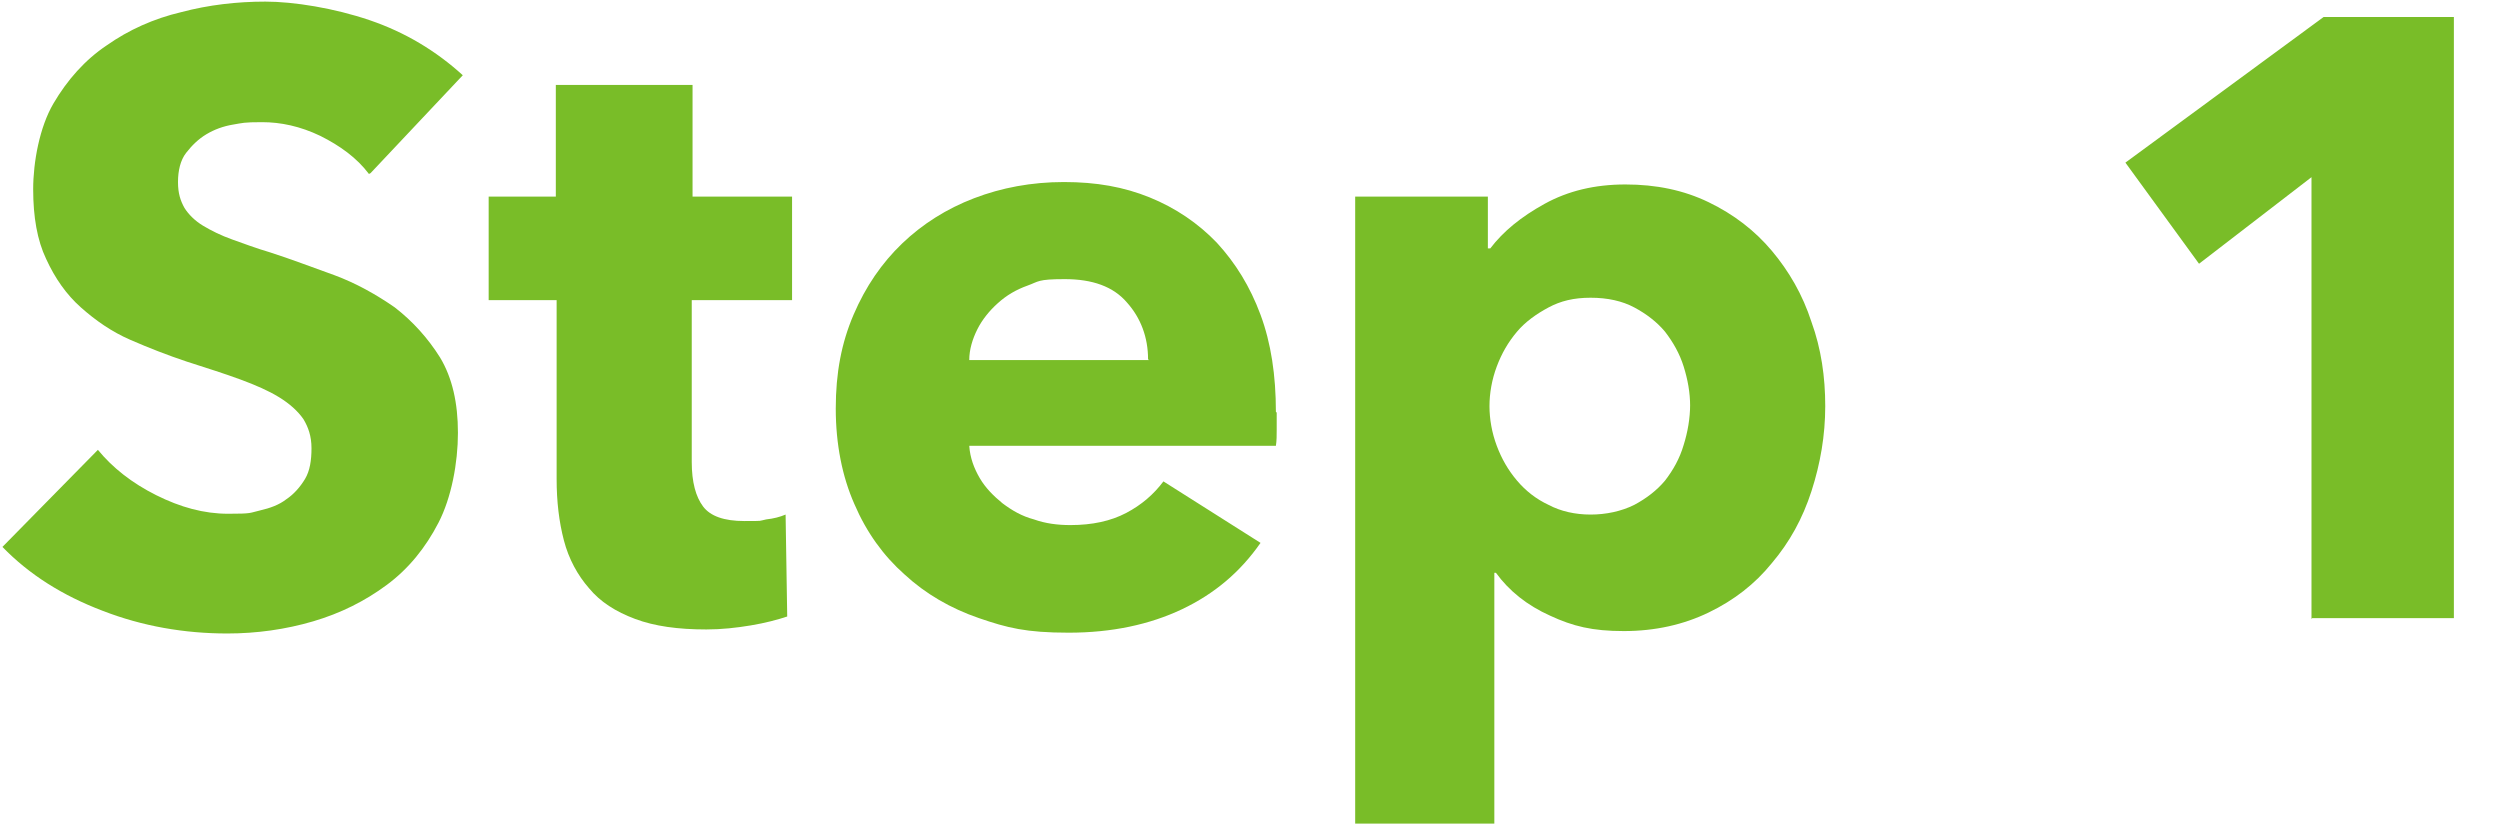
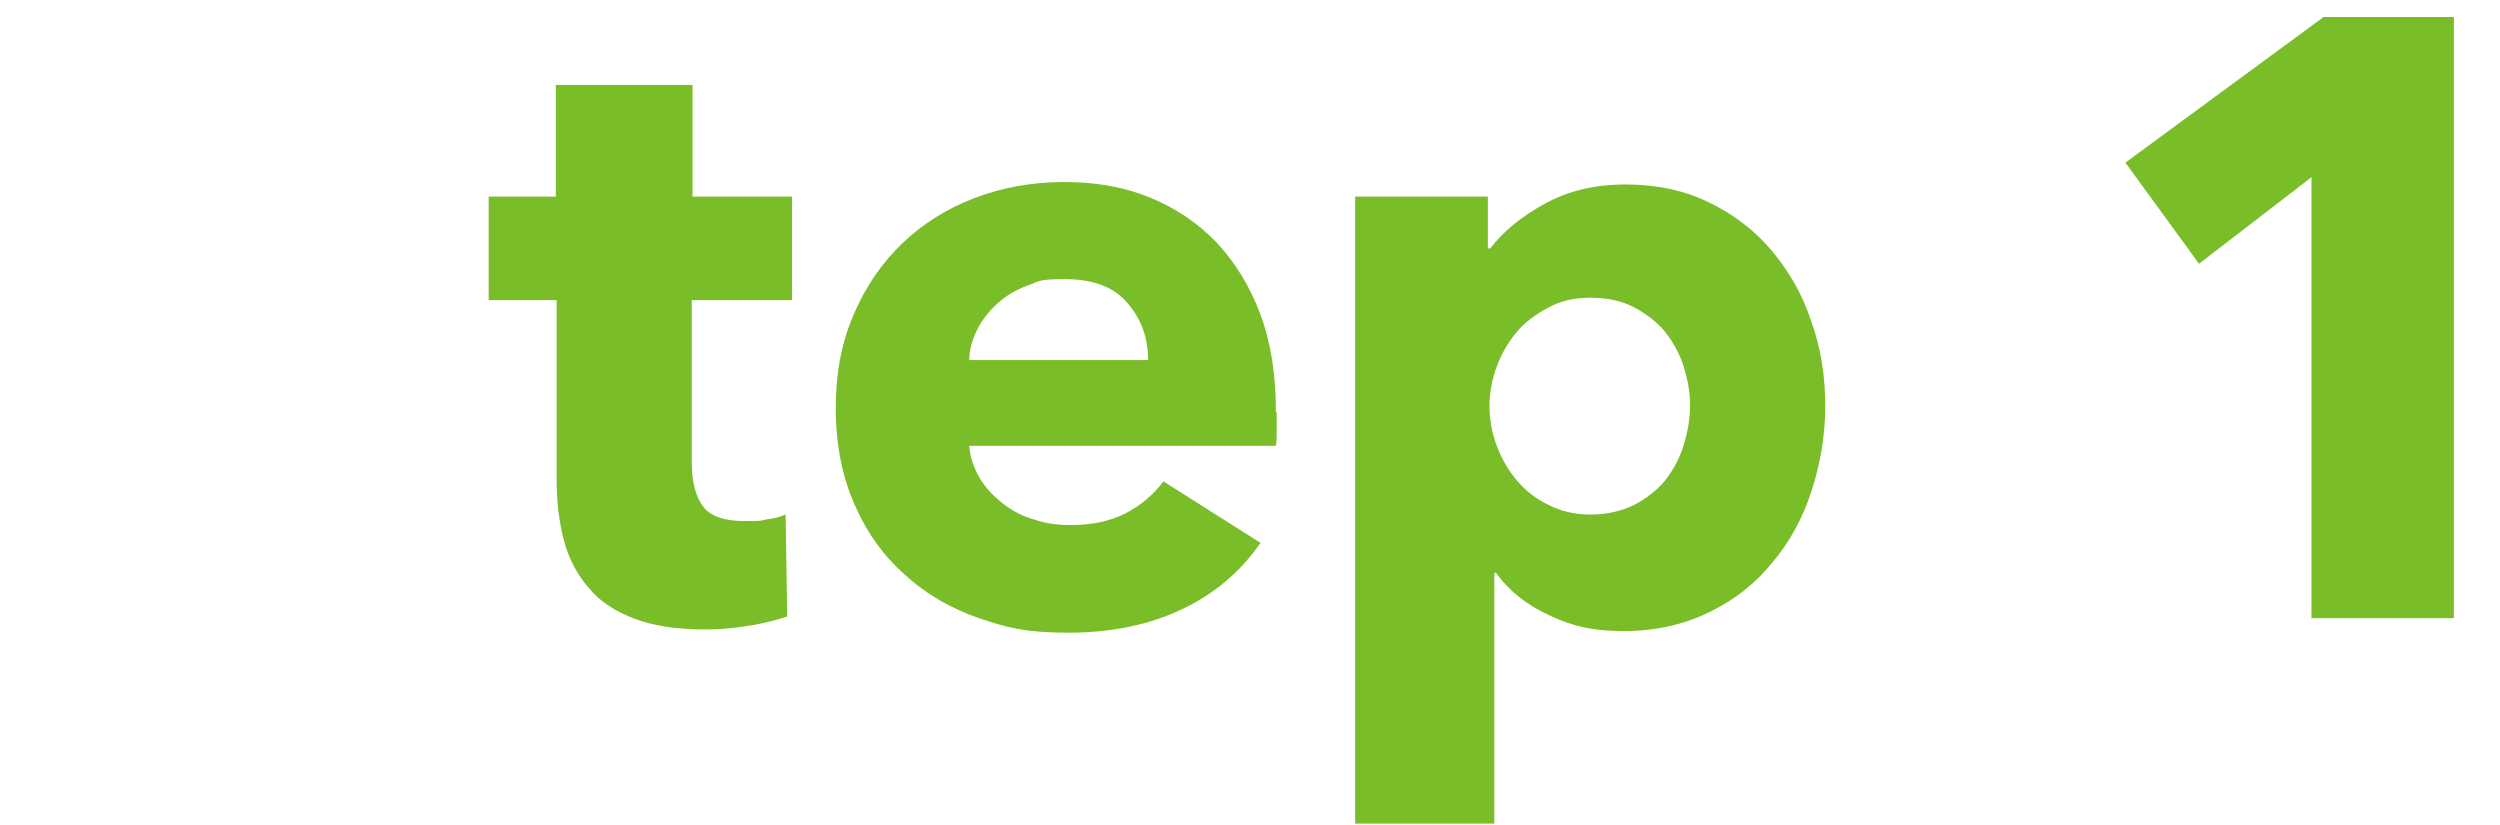
<svg xmlns="http://www.w3.org/2000/svg" id="_レイヤー_1" data-name="レイヤー_1" version="1.1" viewBox="0 0 309 102">
  <defs>
    <style>
      .st0 {
        fill: #79bd28;
      }
    </style>
  </defs>
-   <path class="st0" d="M45.6,21.5c-1.5-2-3.6-3.5-6-4.7-2.5-1.2-4.9-1.7-7.2-1.7s-2.4.1-3.6.3c-1.2.2-2.3.6-3.3,1.2-1,.6-1.8,1.4-2.5,2.3-.7.9-1,2.2-1,3.6s.3,2.3.8,3.2c.5.8,1.3,1.6,2.3,2.2,1,.6,2.2,1.2,3.6,1.7,1.4.5,3,1.1,4.7,1.6,2.5.8,5.1,1.8,7.9,2.8,2.7,1,5.2,2.4,7.5,4,2.2,1.7,4.1,3.8,5.6,6.2,1.5,2.5,2.2,5.6,2.2,9.3s-.8,8-2.4,11.1c-1.6,3.1-3.7,5.7-6.4,7.7-2.7,2-5.7,3.5-9.1,4.5-3.4,1-7,1.5-10.6,1.5-5.3,0-10.5-.9-15.4-2.8-5-1.9-9.1-4.5-12.4-7.9l11.8-12c1.8,2.2,4.2,4.1,7.2,5.6,3,1.5,5.9,2.3,8.9,2.3s2.6-.1,3.9-.4c1.3-.3,2.4-.7,3.3-1.4.9-.6,1.7-1.5,2.3-2.5.6-1,.8-2.3.8-3.8s-.4-2.6-1-3.6c-.7-1-1.7-1.9-3-2.7-1.3-.8-2.9-1.5-4.8-2.2-1.9-.7-4.1-1.4-6.6-2.2-2.4-.8-4.7-1.7-7-2.7-2.3-1-4.3-2.4-6.1-4-1.8-1.6-3.2-3.6-4.3-6-1.1-2.3-1.6-5.2-1.6-8.6s.8-7.7,2.5-10.6,3.9-5.4,6.6-7.2c2.7-1.9,5.8-3.3,9.2-4.1,3.4-.9,6.9-1.3,10.4-1.3s8.5.8,12.9,2.3c4.4,1.5,8.2,3.8,11.5,6.8l-11.4,12.1Z" />
  <path class="st0" d="M85.5,37.1v20c0,2.5.5,4.3,1.4,5.5.9,1.2,2.6,1.8,5.1,1.8s1.7,0,2.7-.2c.9-.1,1.7-.3,2.4-.6l.2,12.6c-1.2.4-2.7.8-4.5,1.1-1.8.3-3.6.5-5.5.5-3.5,0-6.4-.4-8.8-1.3-2.4-.9-4.3-2.1-5.7-3.8-1.4-1.6-2.5-3.6-3.1-5.9-.6-2.3-.9-4.8-.9-7.6v-22.1h-8.4v-12.8h8.3v-13.8h16.9v13.8h12.3v12.8h-12.3Z" />
  <path class="st0" d="M157.8,51v2.1c0,.7,0,1.4-.1,2h-37.9c.1,1.5.6,2.8,1.3,4,.7,1.2,1.7,2.2,2.8,3.1,1.2.9,2.4,1.6,3.9,2,1.4.5,2.9.7,4.5.7,2.7,0,5-.5,6.9-1.5,1.9-1,3.4-2.3,4.6-3.9l12,7.6c-2.5,3.6-5.7,6.3-9.7,8.2-4,1.9-8.7,2.9-14,2.9s-7.6-.6-11.1-1.8c-3.5-1.2-6.6-3-9.2-5.4-2.6-2.3-4.7-5.2-6.2-8.7-1.5-3.4-2.3-7.4-2.3-11.8s.7-8.1,2.2-11.6c1.5-3.5,3.5-6.4,6-8.8s5.5-4.3,8.9-5.6c3.4-1.3,7.1-2,11.1-2s7.4.6,10.6,1.9c3.2,1.3,6,3.2,8.3,5.6,2.3,2.5,4.1,5.4,5.4,8.9,1.3,3.5,1.9,7.5,1.9,12ZM141.9,44.4c0-2.7-.9-5.1-2.6-7-1.7-2-4.3-2.9-7.7-2.9s-3.2.3-4.6.8c-1.4.5-2.6,1.2-3.7,2.2-1,.9-1.9,2-2.5,3.2-.6,1.2-1,2.5-1,3.8h22.2Z" />
  <path class="st0" d="M225.6,50.2c0,3.6-.6,7.1-1.7,10.5-1.1,3.4-2.7,6.3-4.9,8.9-2.1,2.6-4.7,4.6-7.8,6.1-3.1,1.5-6.6,2.3-10.5,2.3s-6.3-.6-9.1-1.9c-2.9-1.3-5.1-3.1-6.7-5.3h-.2v31h-17.2V24.3h16.4v6.4h.3c1.6-2.1,3.8-3.9,6.7-5.5s6.2-2.4,10-2.4,7.2.7,10.3,2.2c3.1,1.5,5.7,3.5,7.8,6,2.1,2.5,3.8,5.4,4.9,8.8,1.2,3.3,1.7,6.8,1.7,10.4ZM208.9,50.2c0-1.7-.3-3.3-.8-4.9-.5-1.6-1.3-3-2.3-4.3-1-1.2-2.3-2.2-3.8-3-1.5-.8-3.3-1.2-5.4-1.2s-3.7.4-5.2,1.2c-1.5.8-2.9,1.8-3.9,3-1.1,1.3-1.9,2.7-2.5,4.3-.6,1.6-.9,3.3-.9,4.9s.3,3.3.9,4.9c.6,1.6,1.4,3,2.5,4.3,1.1,1.3,2.4,2.3,3.9,3,1.5.8,3.3,1.2,5.2,1.2s3.8-.4,5.4-1.2c1.5-.8,2.8-1.8,3.8-3,1-1.3,1.8-2.7,2.3-4.4.5-1.6.8-3.3.8-5Z" />
  <path class="st0" d="M285.7,76.5V21.9l-13.9,10.7-9.1-12.5,24.5-18h16.1v74.3h-17.5Z" />
</svg>